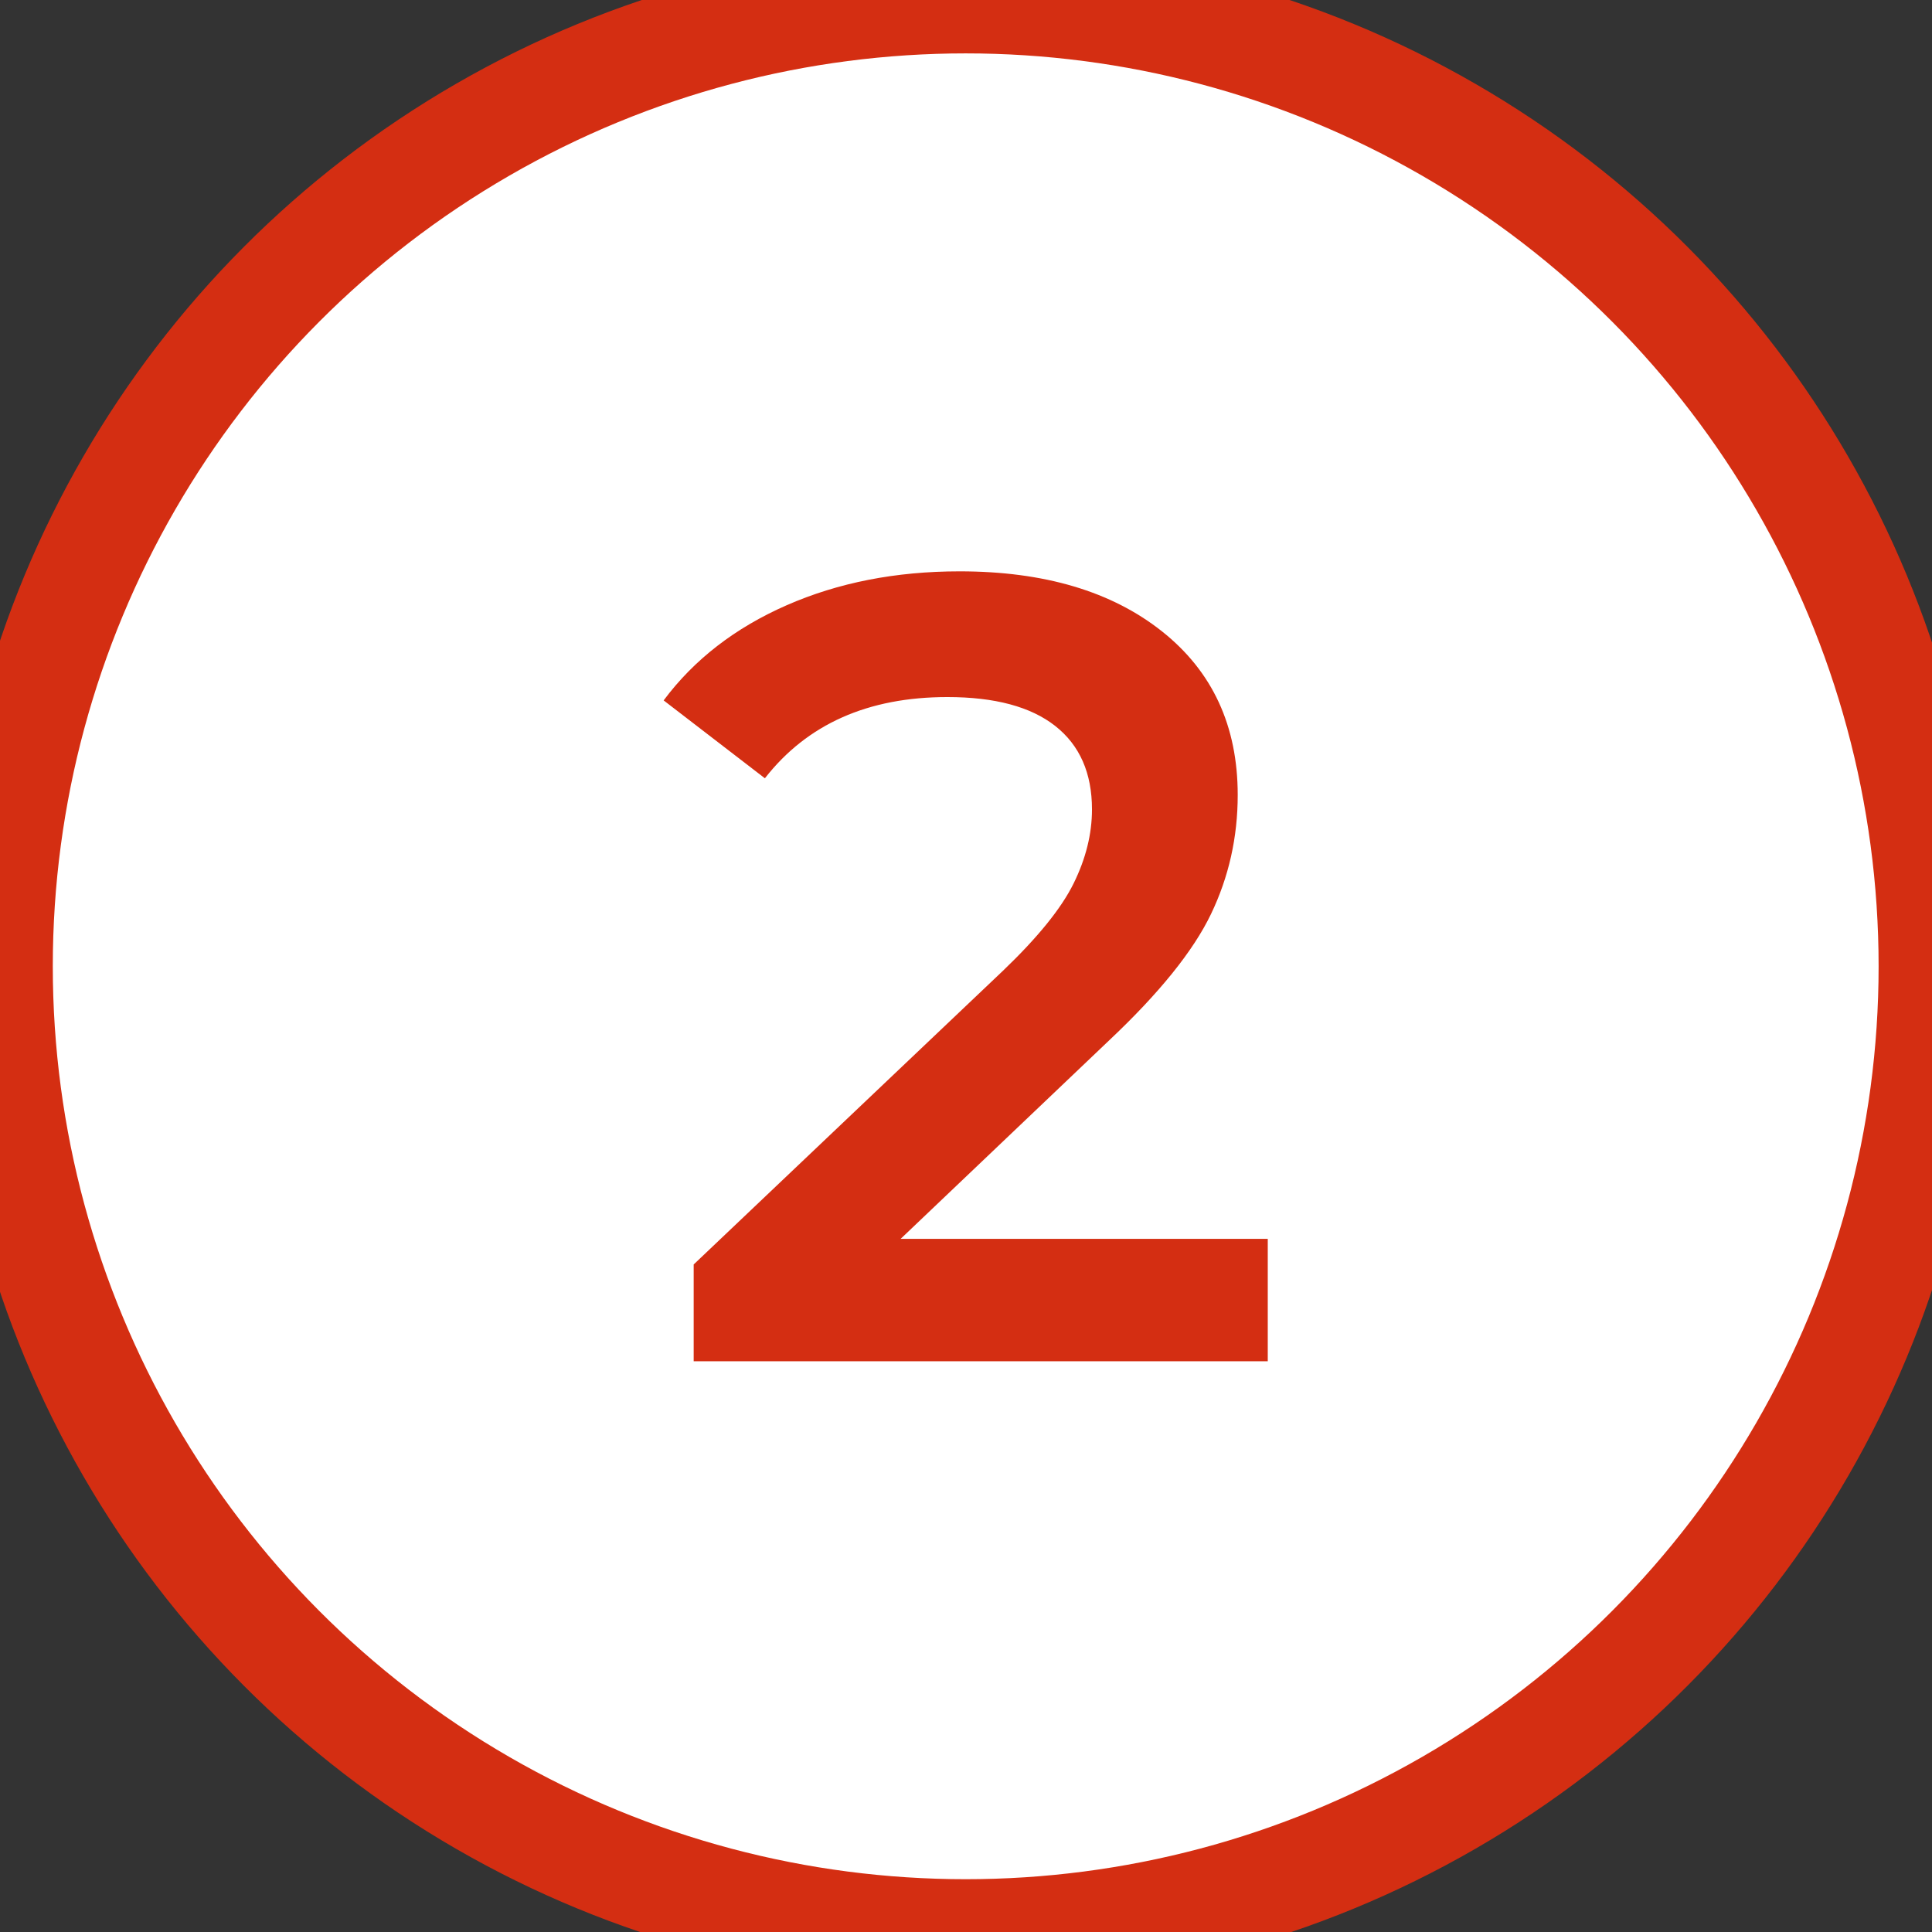
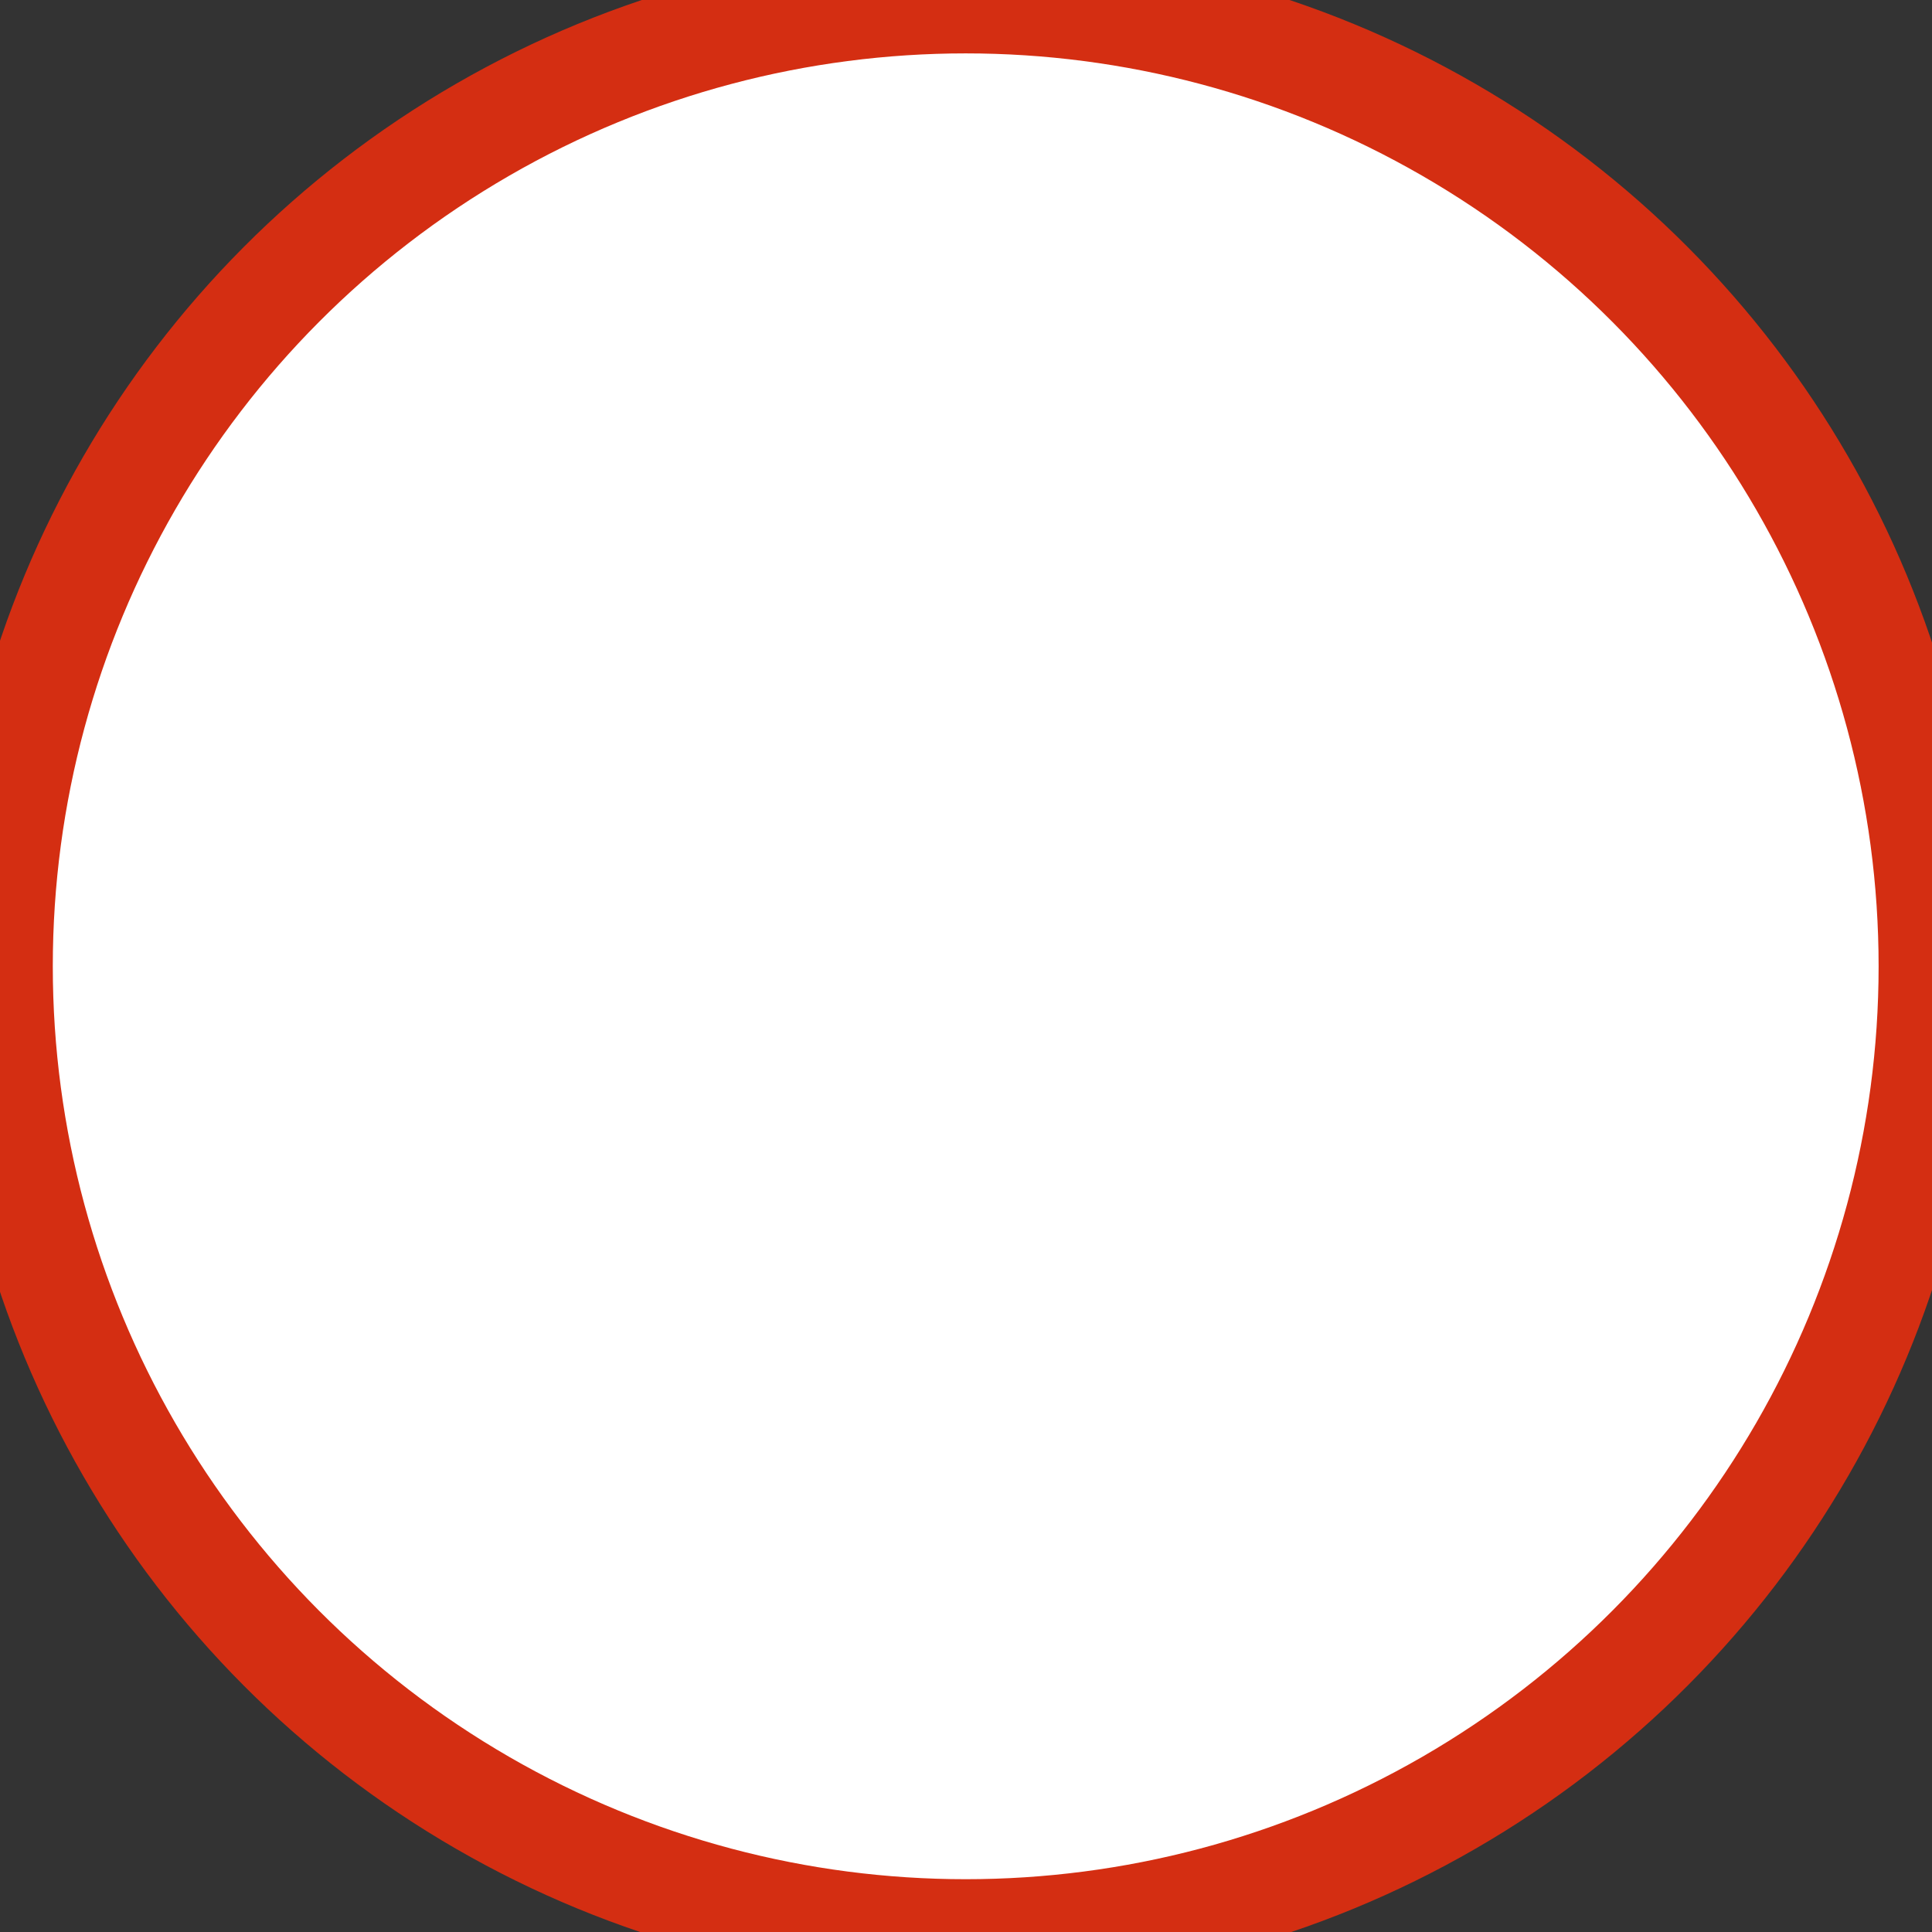
<svg xmlns="http://www.w3.org/2000/svg" xml:space="preserve" width="184.855mm" height="184.855mm" style="shape-rendering:geometricPrecision; text-rendering:geometricPrecision; image-rendering:optimizeQuality; fill-rule:evenodd; clip-rule:evenodd" viewBox="0 0 18485.52 18485.52">
  <rect x="0" y="0" width="18485.52" height="18485.52" fill="#333333" stroke="none" />
  <defs>
    <style type="text/css">  .str0 {stroke:#D42E12;stroke-width:1016;stroke-miterlimit:22.926} .fil0 {fill:white} .fil1 {fill:#D42E12;fill-rule:nonzero}  </style>
  </defs>
  <g id="Слой_x0020_1">
    <circle class="fil0 str0" cx="9239.92" cy="9245.6" r="9242.78" />
-     <path class="fil1" d="M12130.03 11853.62l0 1170.94 -5492.8 0 0 -926.11 2959.3 -2810.27c333.54,-319.35 558.86,-597.89 675.95,-835.63 117.1,-237.73 175.65,-473.7 175.65,-707.89 0,-347.73 -117.1,-613.85 -351.29,-798.37 -234.19,-184.51 -578.37,-276.77 -1032.56,-276.77 -759.34,0 -1341.26,259.03 -1745.77,777.09l-968.69 -745.15c290.96,-390.32 683.05,-693.7 1176.27,-910.14 493.21,-216.45 1044.98,-324.67 1655.29,-324.67 809.01,0 1454.81,191.6 1937.38,574.82 482.57,383.22 723.85,904.82 723.85,1564.81 0,404.51 -85.16,784.18 -255.48,1139.01 -170.31,354.83 -496.76,759.34 -979.33,1213.52l-1990.61 1894.81 3512.84 0z" />
  </g>
</svg>